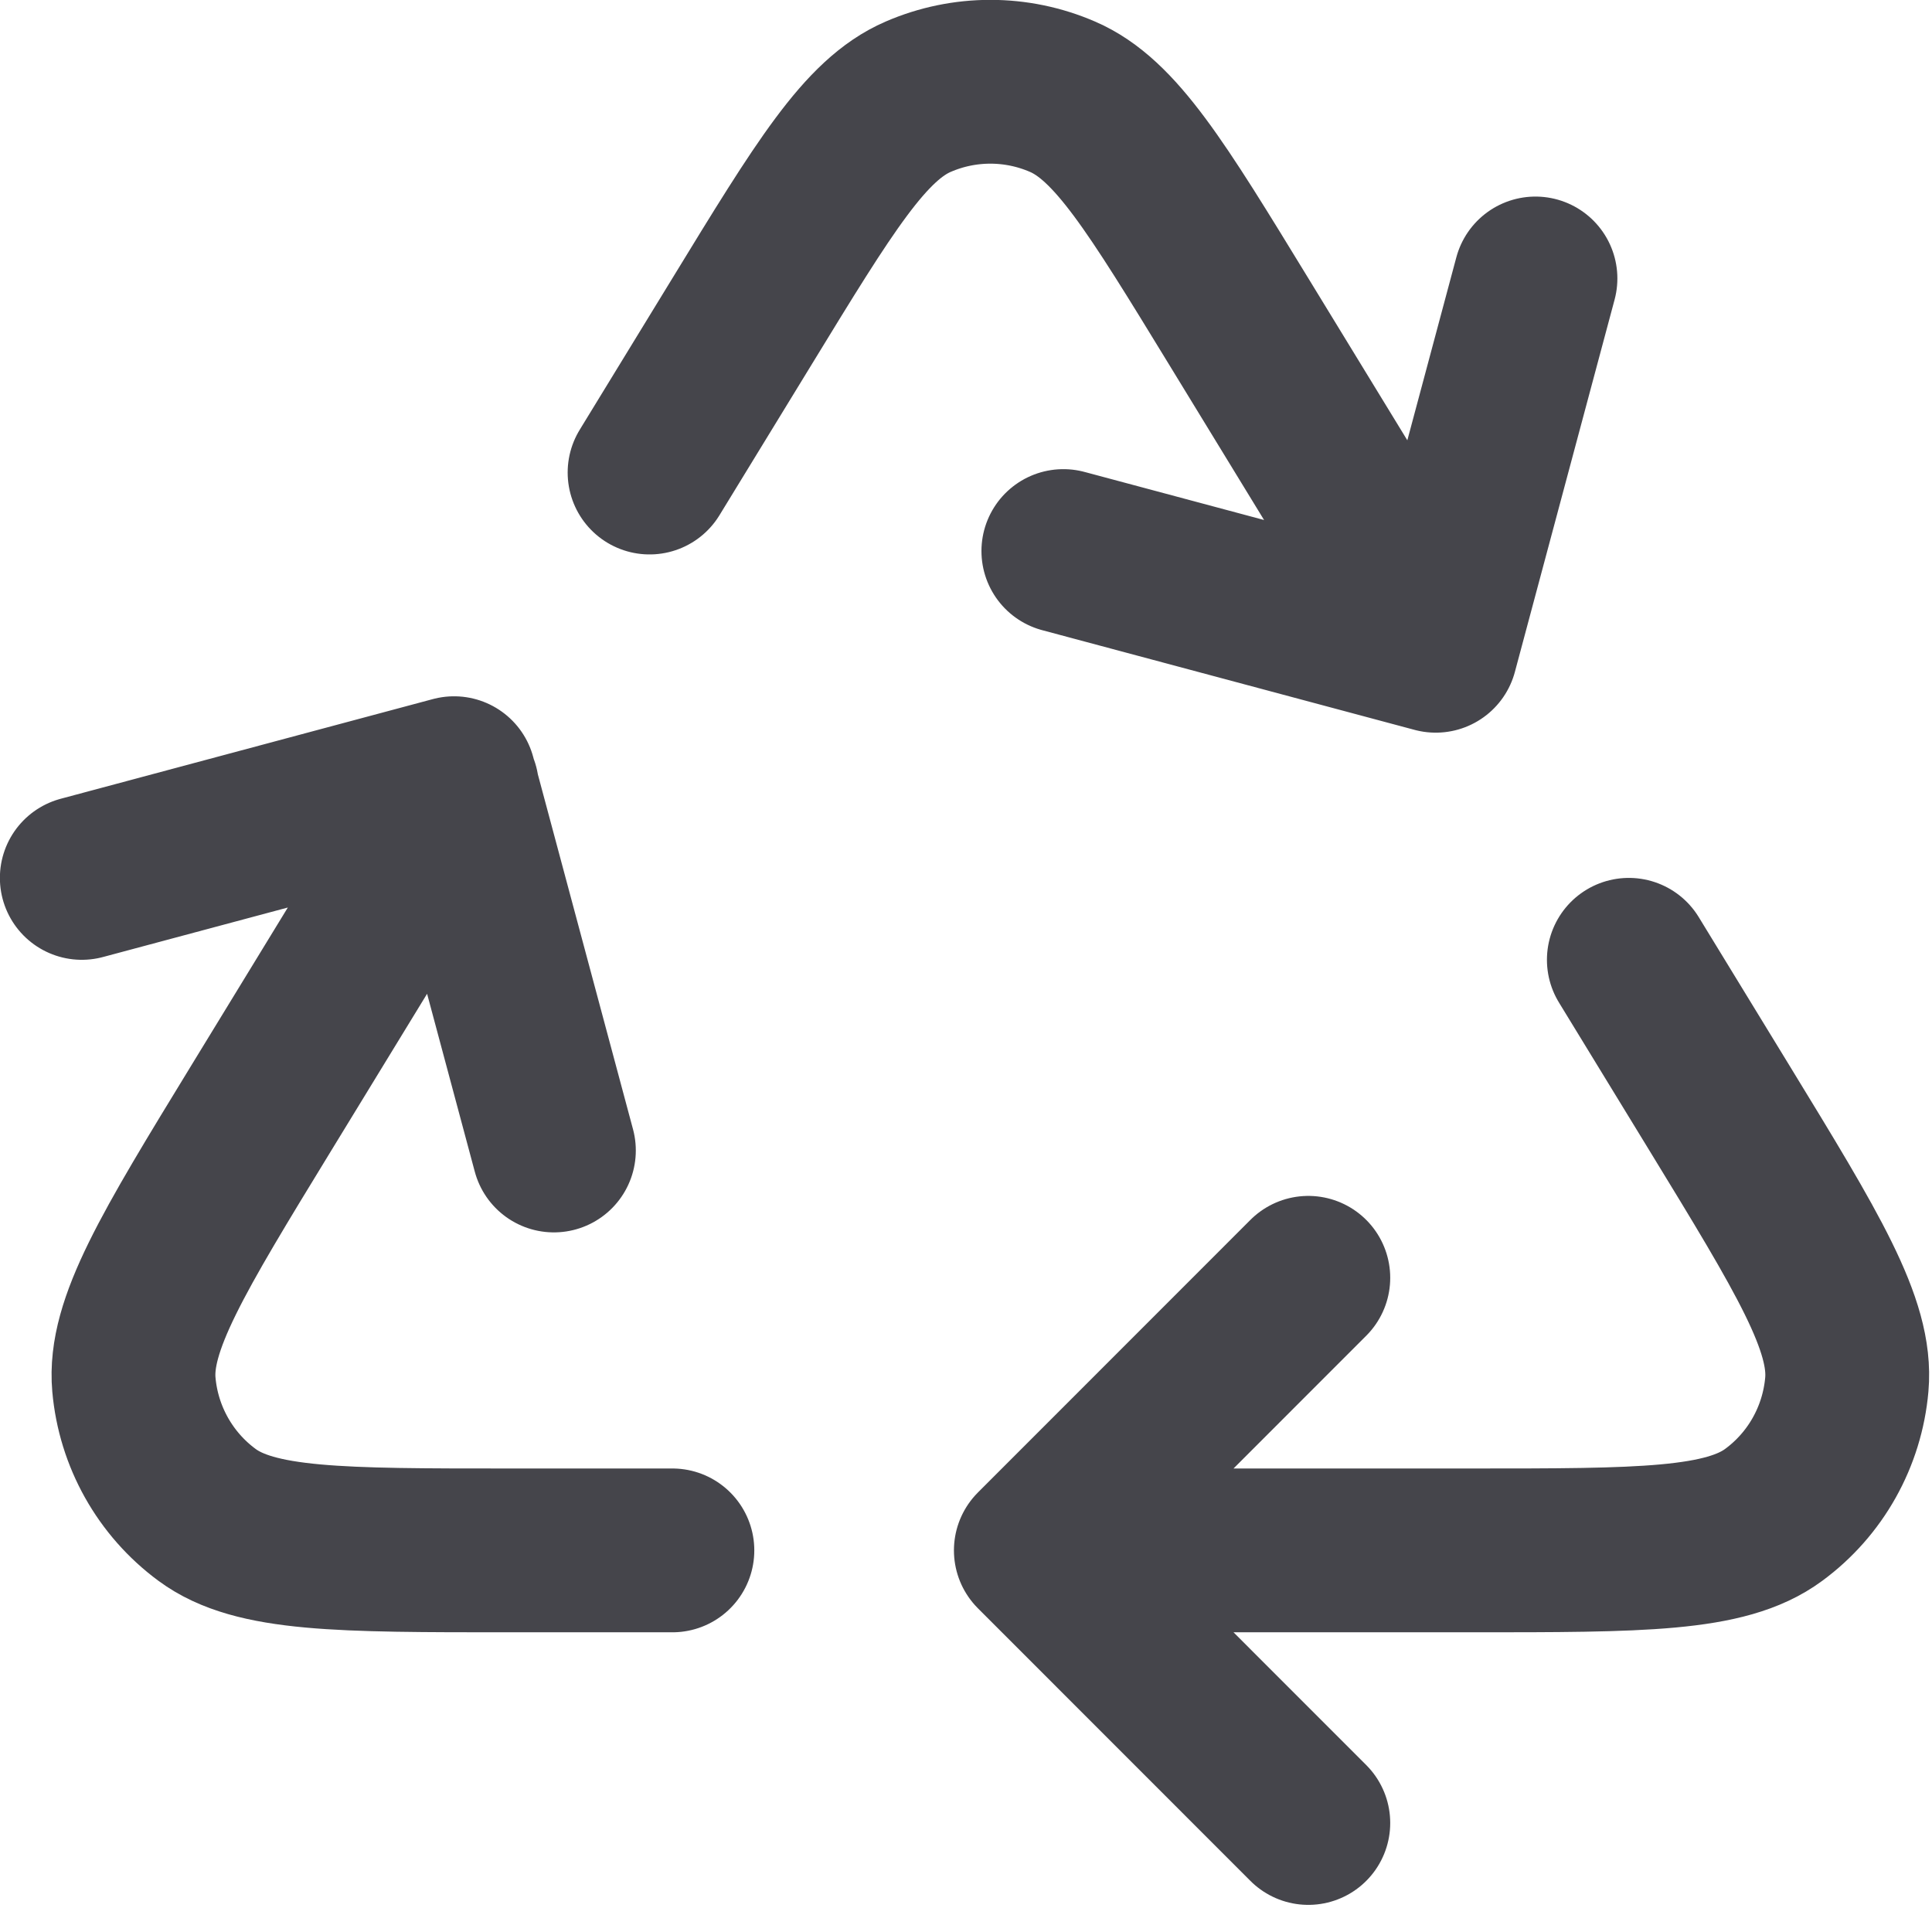
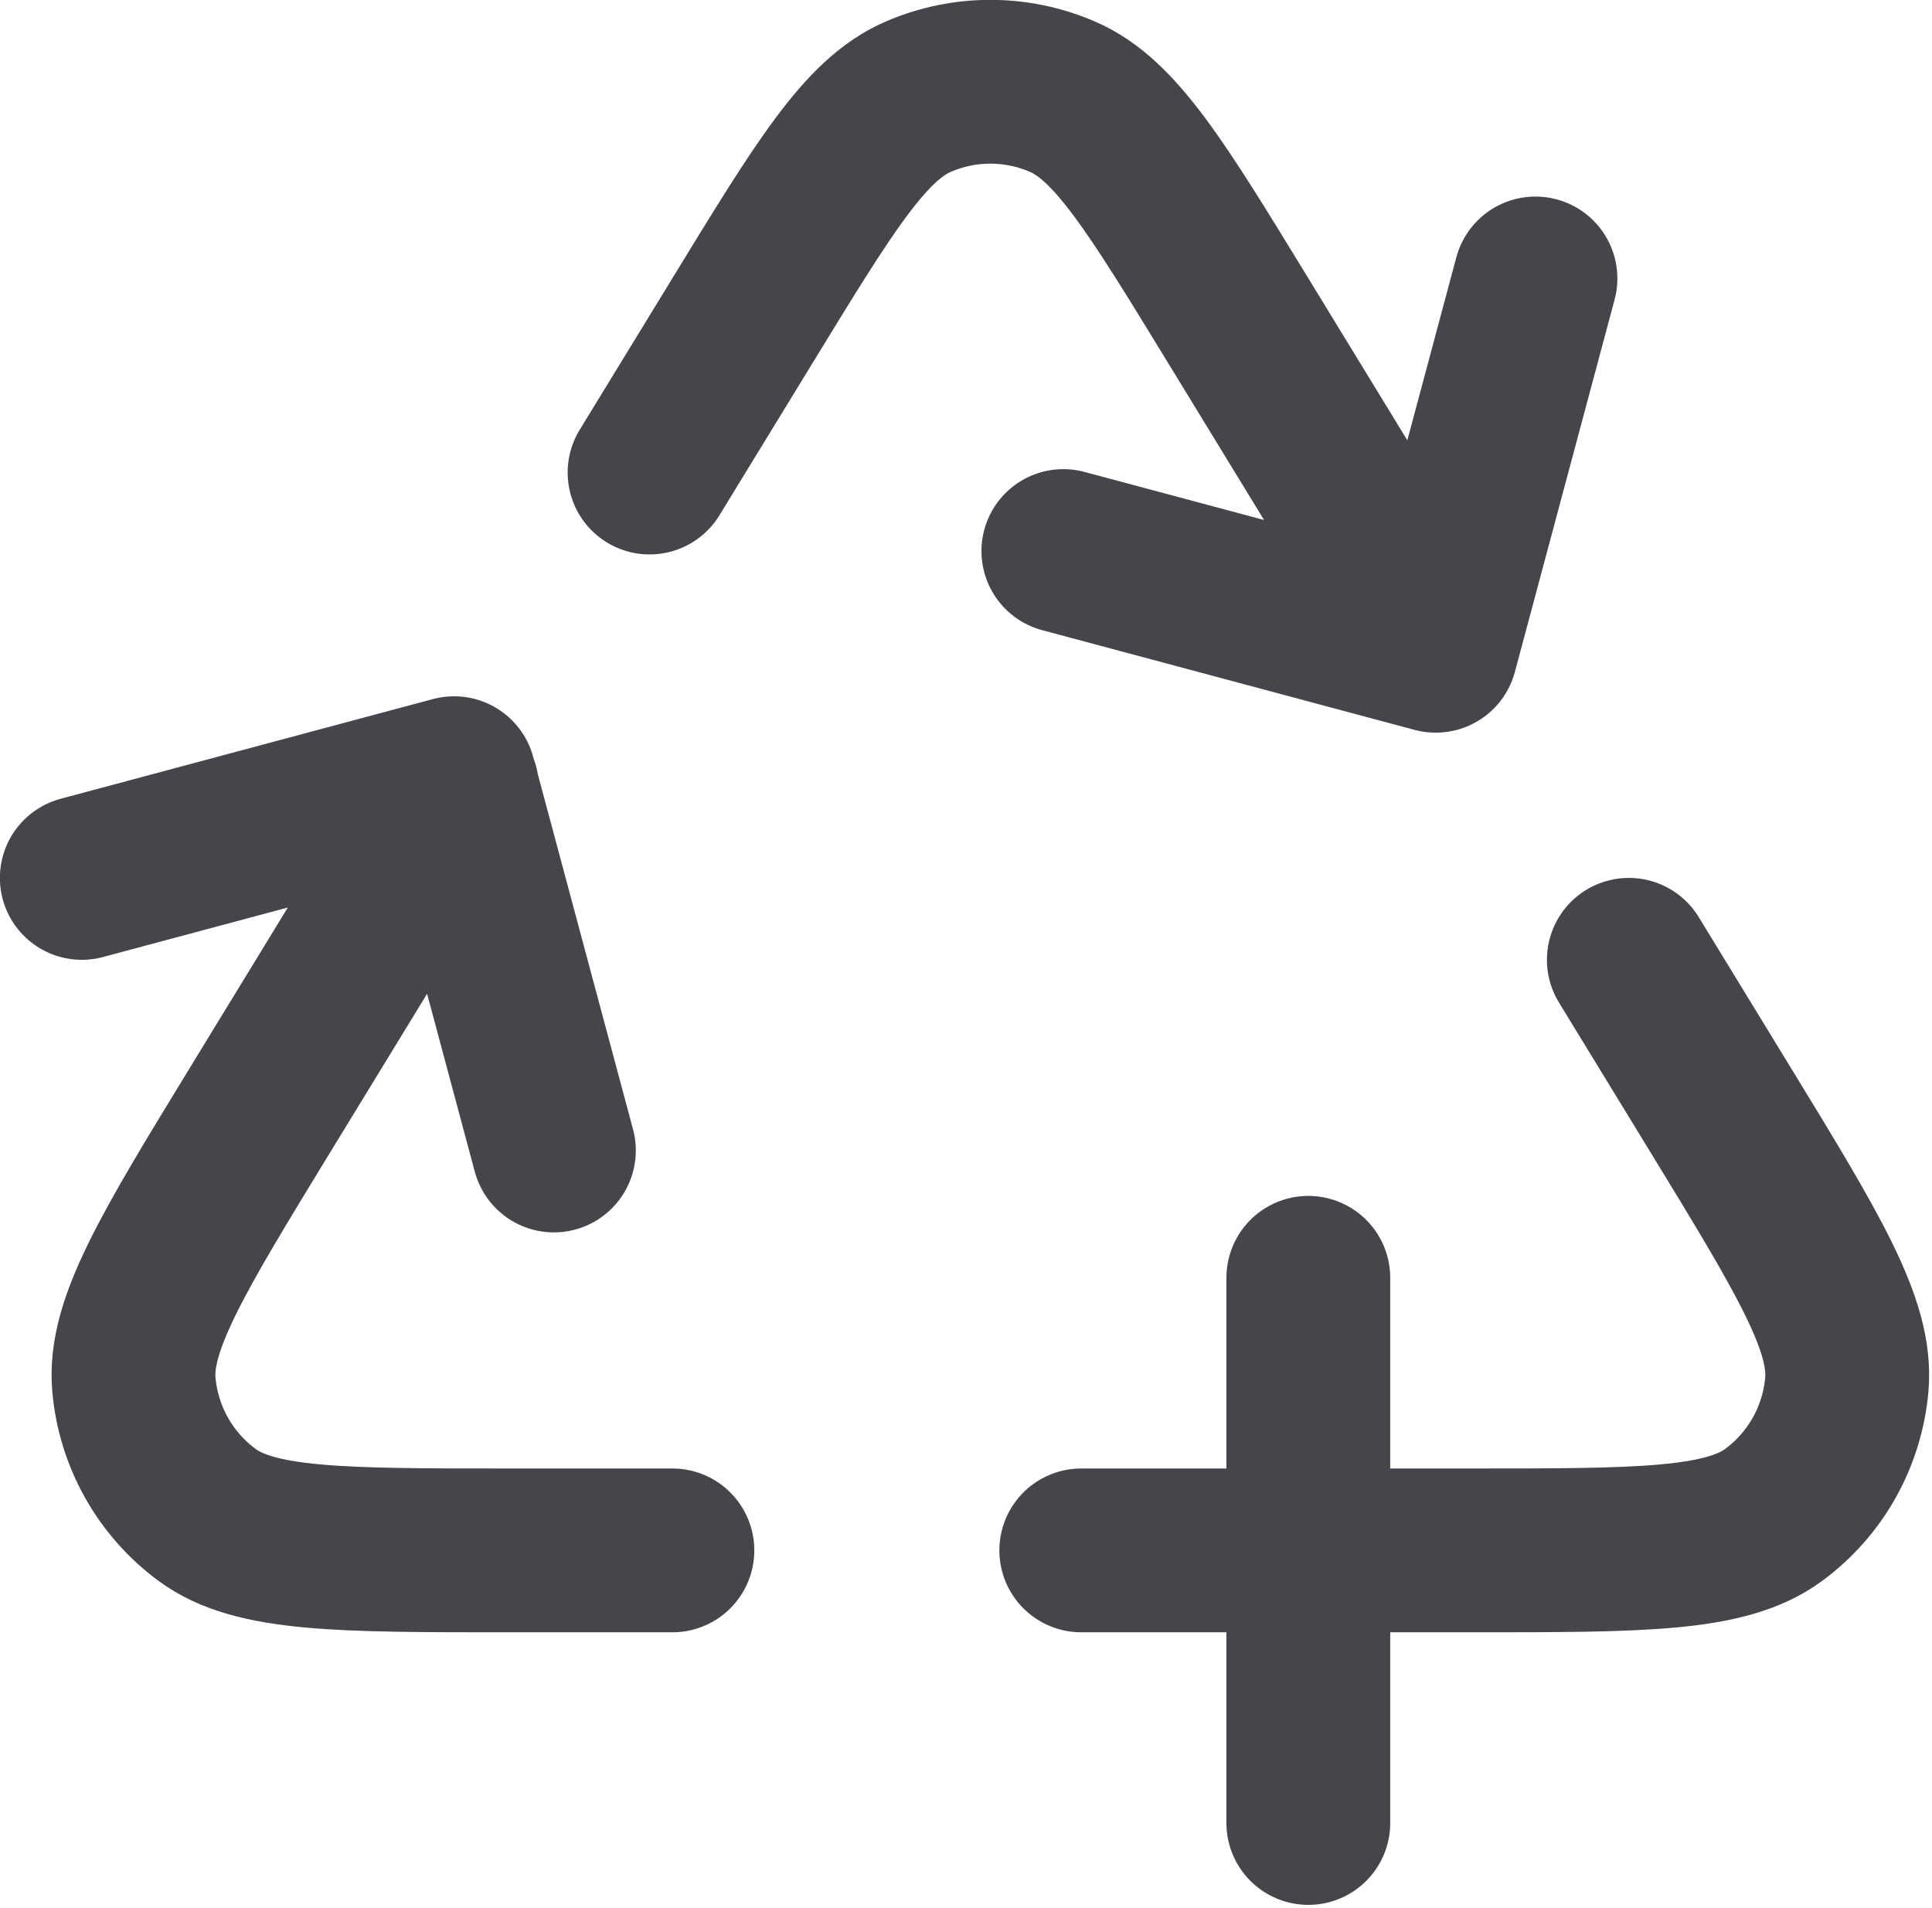
<svg xmlns="http://www.w3.org/2000/svg" viewBox="0 0 17.691 17.471" fill="none">
-   <path d="M9.901 14.197H13.473C15.025 14.197 15.801 14.197 16.241 13.872C16.626 13.589 16.869 13.154 16.911 12.678C16.959 12.133 16.554 11.471 15.745 10.147L14.915 8.789M4.185 7.213L2.392 10.147C1.583 11.471 1.178 12.133 1.226 12.678C1.268 13.154 1.512 13.589 1.896 13.872C2.336 14.197 3.112 14.197 4.664 14.197H6.157M13.136 5.878L11.34 2.939C10.589 1.71 10.214 1.095 9.73 0.886C9.308 0.703 8.829 0.703 8.407 0.886C7.923 1.095 7.548 1.71 6.797 2.939L5.948 4.327M14.06 2.55L13.147 5.959L9.737 5.046M0.749 8.039L4.158 7.126L5.072 10.535M11.98 16.693L9.485 14.197L11.98 11.701" stroke="#45454B" stroke-width="1.5" stroke-linecap="round" stroke-linejoin="round" />
+   <path d="M9.901 14.197H13.473C15.025 14.197 15.801 14.197 16.241 13.872C16.626 13.589 16.869 13.154 16.911 12.678C16.959 12.133 16.554 11.471 15.745 10.147L14.915 8.789M4.185 7.213L2.392 10.147C1.583 11.471 1.178 12.133 1.226 12.678C1.268 13.154 1.512 13.589 1.896 13.872C2.336 14.197 3.112 14.197 4.664 14.197H6.157M13.136 5.878L11.34 2.939C10.589 1.71 10.214 1.095 9.73 0.886C9.308 0.703 8.829 0.703 8.407 0.886C7.923 1.095 7.548 1.71 6.797 2.939L5.948 4.327M14.06 2.55L13.147 5.959L9.737 5.046M0.749 8.039L4.158 7.126L5.072 10.535M11.98 16.693L11.98 11.701" stroke="#45454B" stroke-width="1.5" stroke-linecap="round" stroke-linejoin="round" />
</svg>